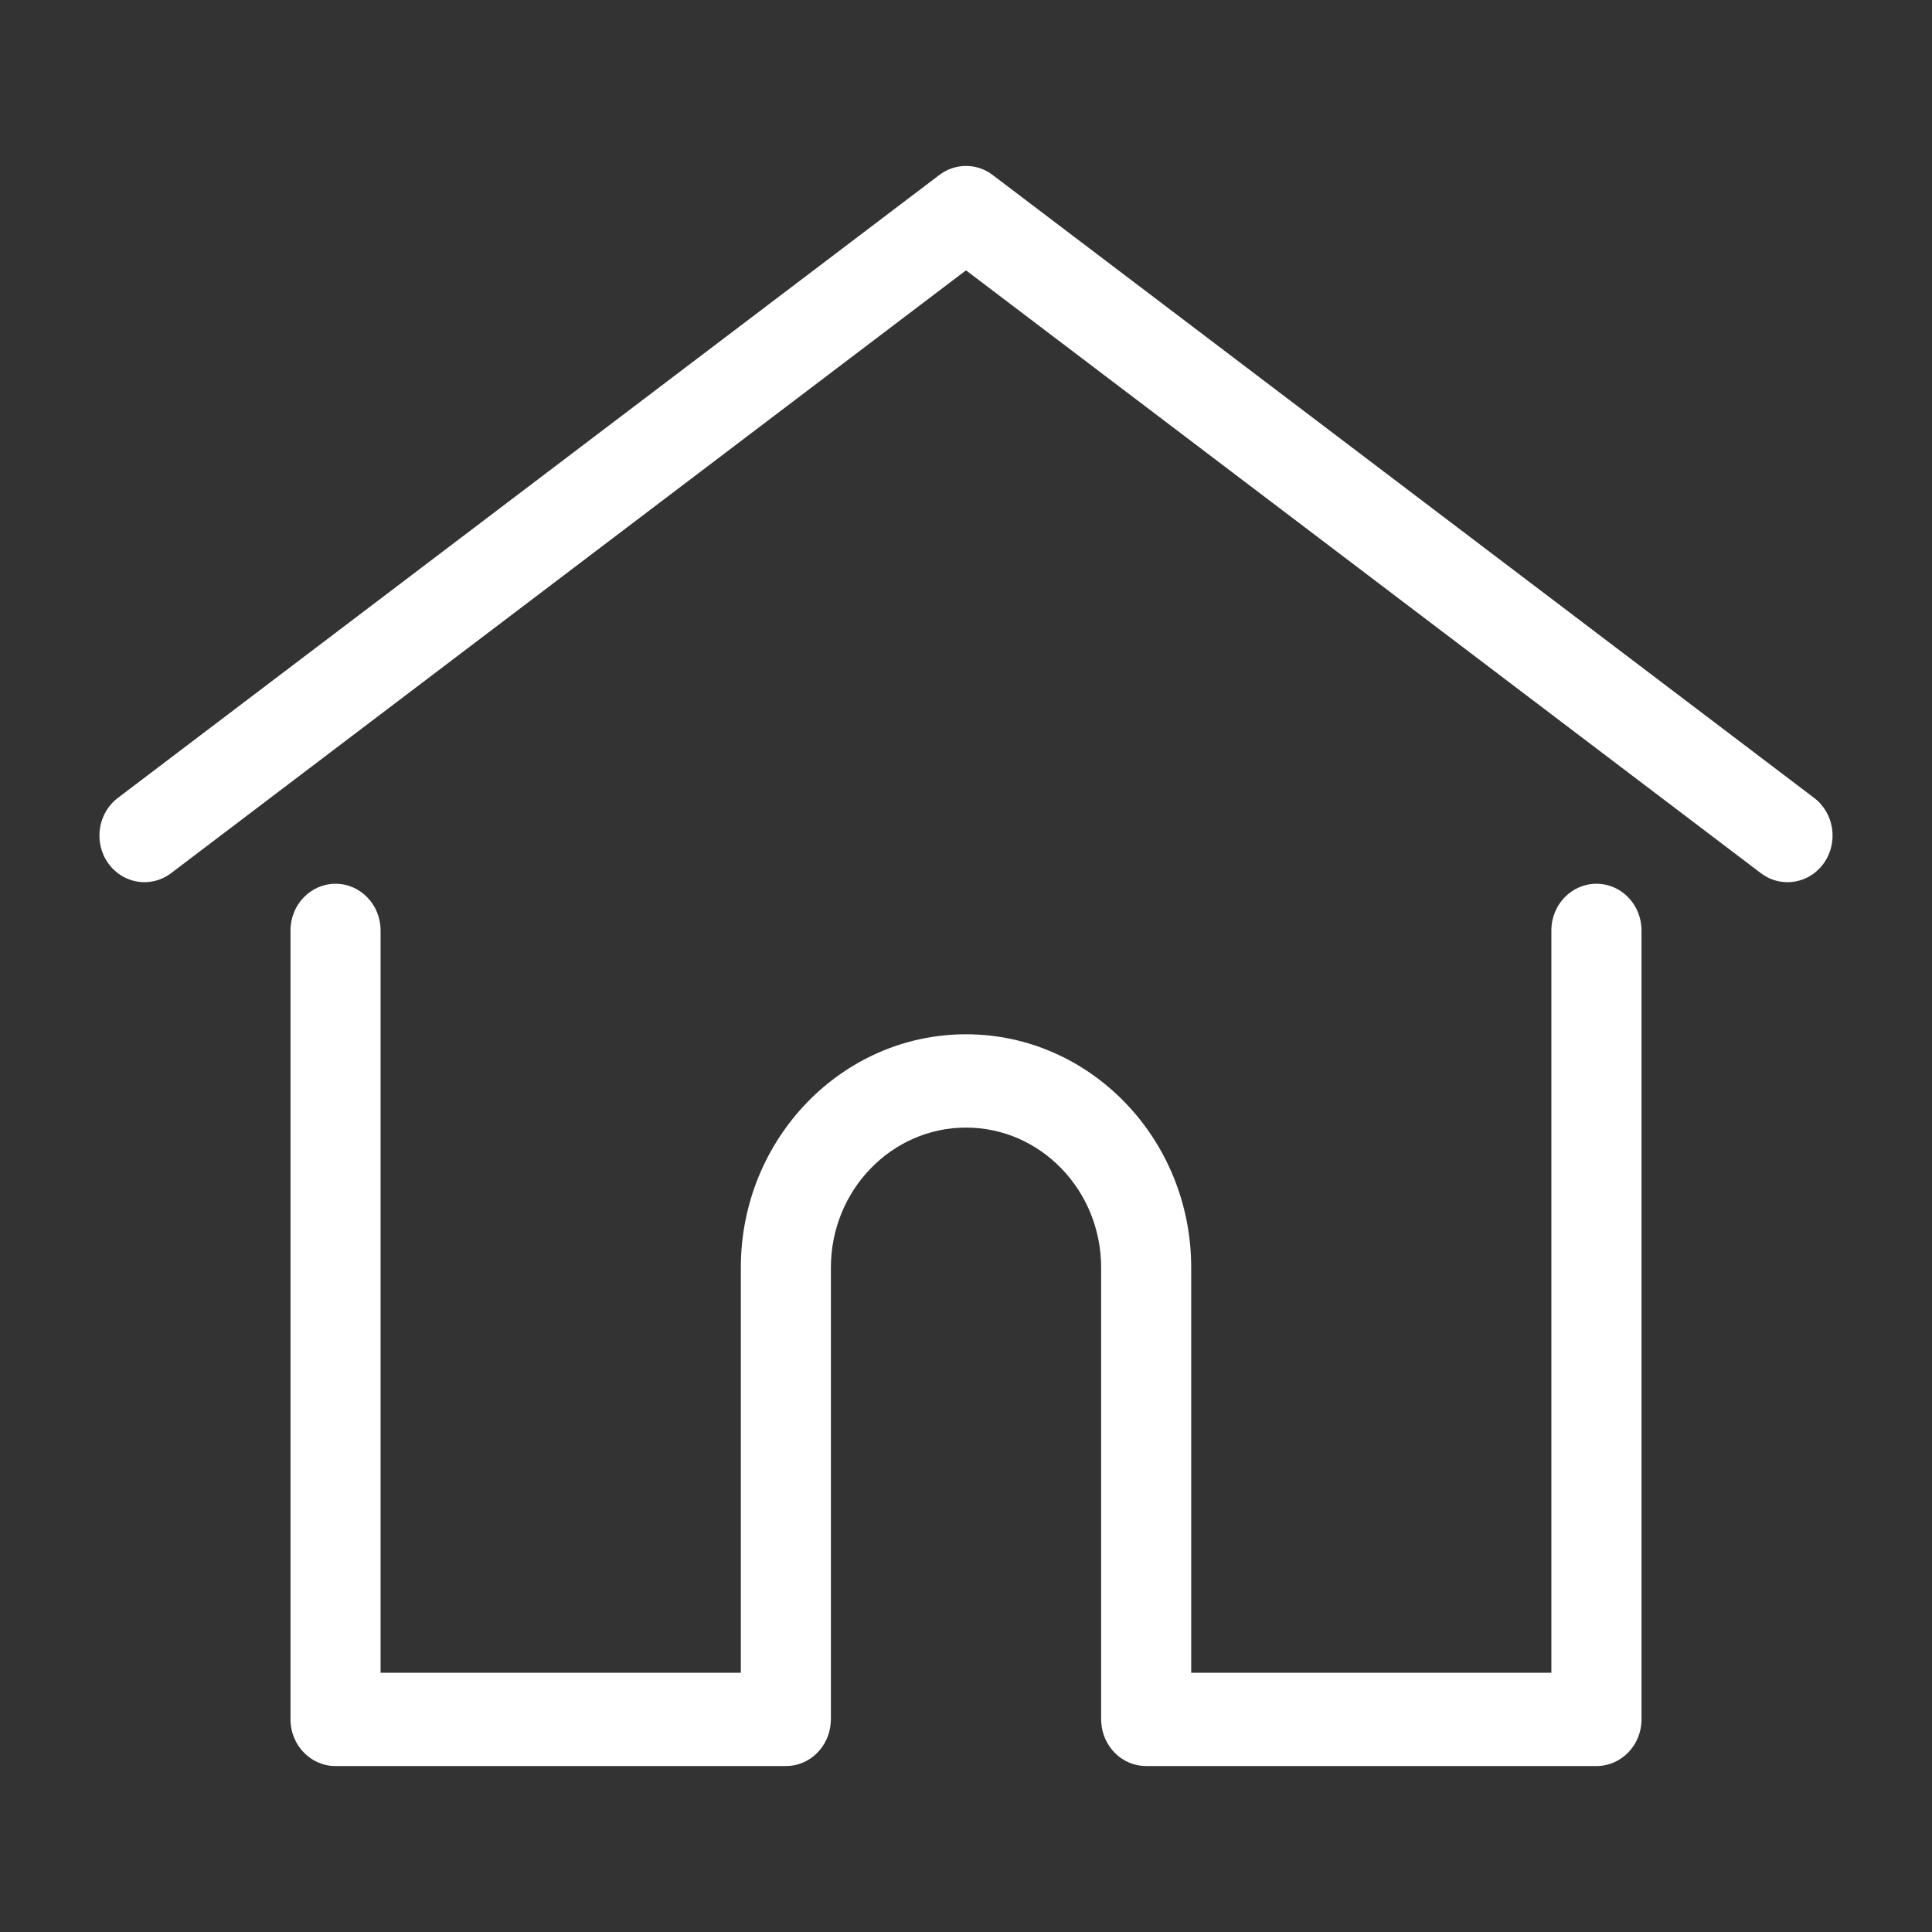
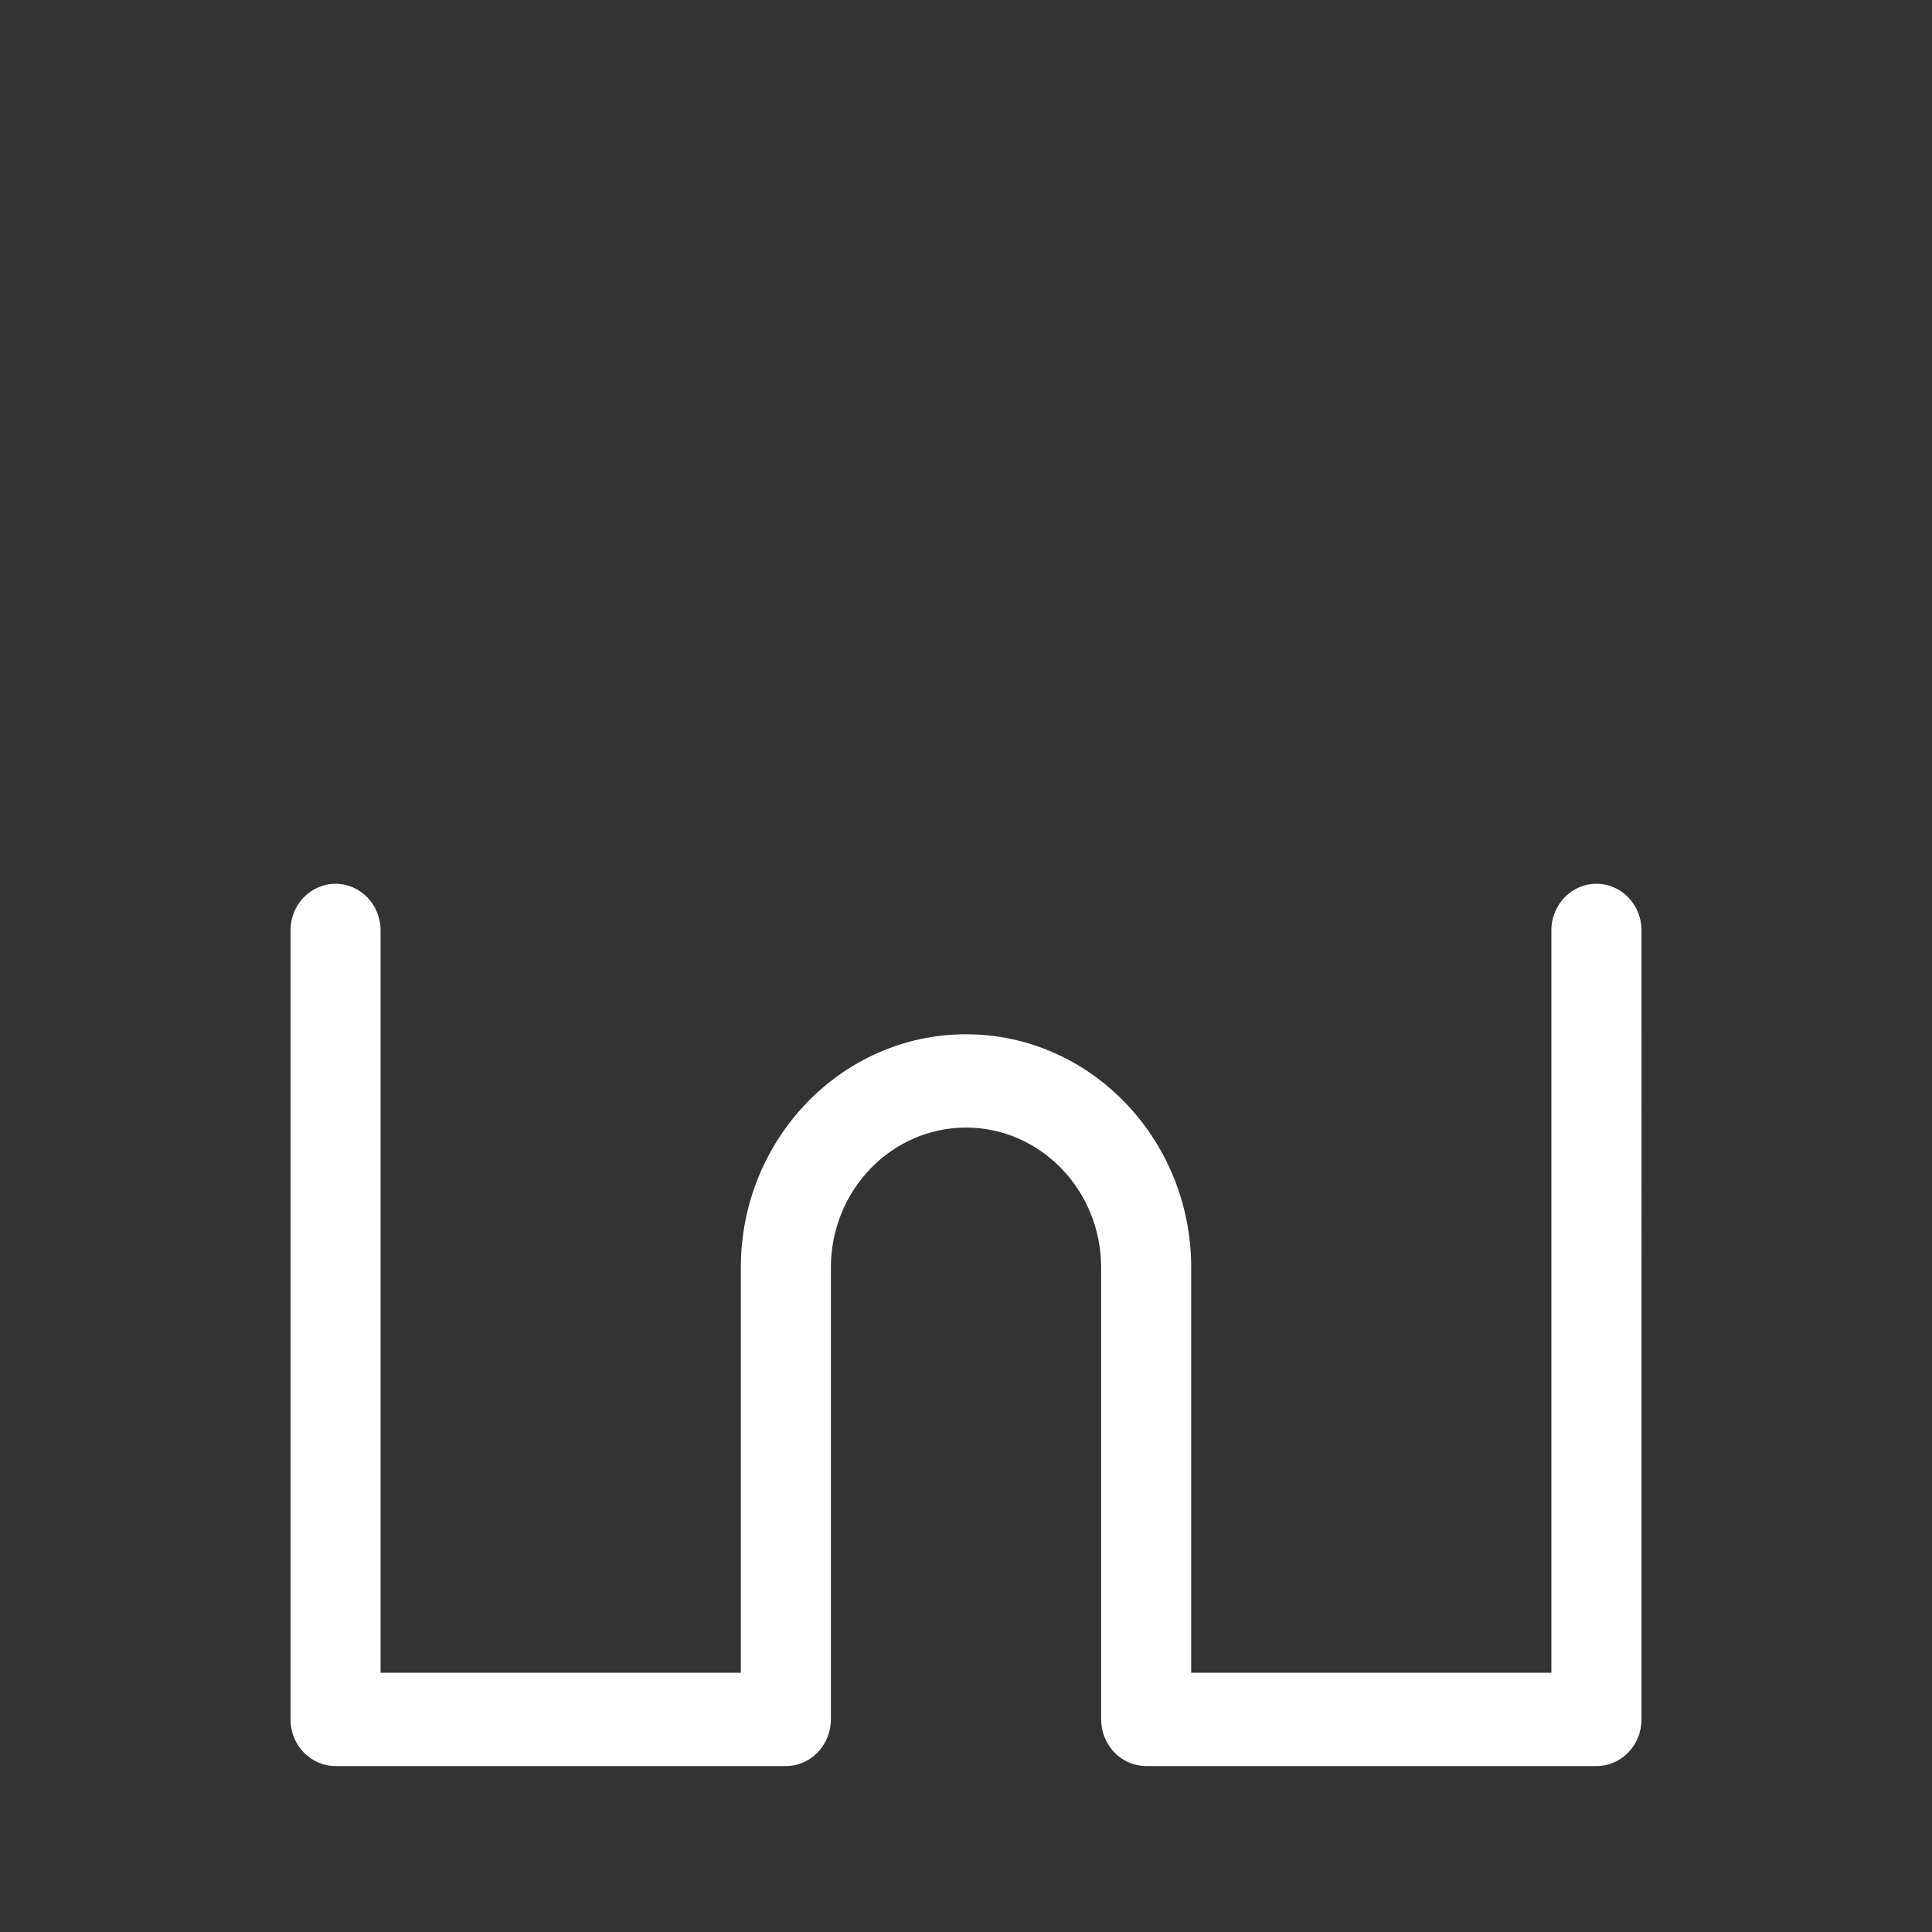
<svg xmlns="http://www.w3.org/2000/svg" version="1.1" id="Ebene_1" x="0px" y="0px" width="68px" height="68px" viewBox="0 0 68 68" enable-background="new 0 0 68 68" xml:space="preserve">
  <rect x="0" y="0" width="68" height="68" fill="#333333" stroke="none" />
  <g>
-     <path fill="#FFFFFF" d="M63.852,28.084L34.936,6.157c-0.557-0.422-1.314-0.422-1.872,0L4.148,28.084   c-0.706,0.536-0.86,1.562-0.343,2.294s1.509,0.891,2.216,0.355L34,9.515l27.979,21.219c0.281,0.214,0.61,0.316,0.936,0.316   c0.488,0,0.969-0.232,1.28-0.672C64.711,29.647,64.559,28.621,63.852,28.084" />
    <path fill="#FFFFFF" d="M56.189,31.105c-0.875,0-1.586,0.735-1.586,1.642v26.129H41.926V44.612c0-4.526-3.555-8.209-7.925-8.209   c-4.37,0-7.926,3.684-7.926,8.209v14.264h-12.68V32.747c0-0.906-0.71-1.642-1.585-1.642s-1.585,0.735-1.585,1.642v27.771   c0,0.907,0.71,1.642,1.585,1.642h15.849c0.834,0,1.517-0.667,1.579-1.515c0.004-0.037,0.007-0.08,0.007-0.127V44.612   c0-2.716,2.134-4.925,4.756-4.925c2.623,0,4.755,2.209,4.755,4.925v15.905c0,0.047,0.002,0.088,0.006,0.126   c0.062,0.847,0.744,1.516,1.578,1.516h15.85c0.877,0,1.586-0.734,1.586-1.642V32.747C57.775,31.84,57.066,31.105,56.189,31.105" />
  </g>
</svg>